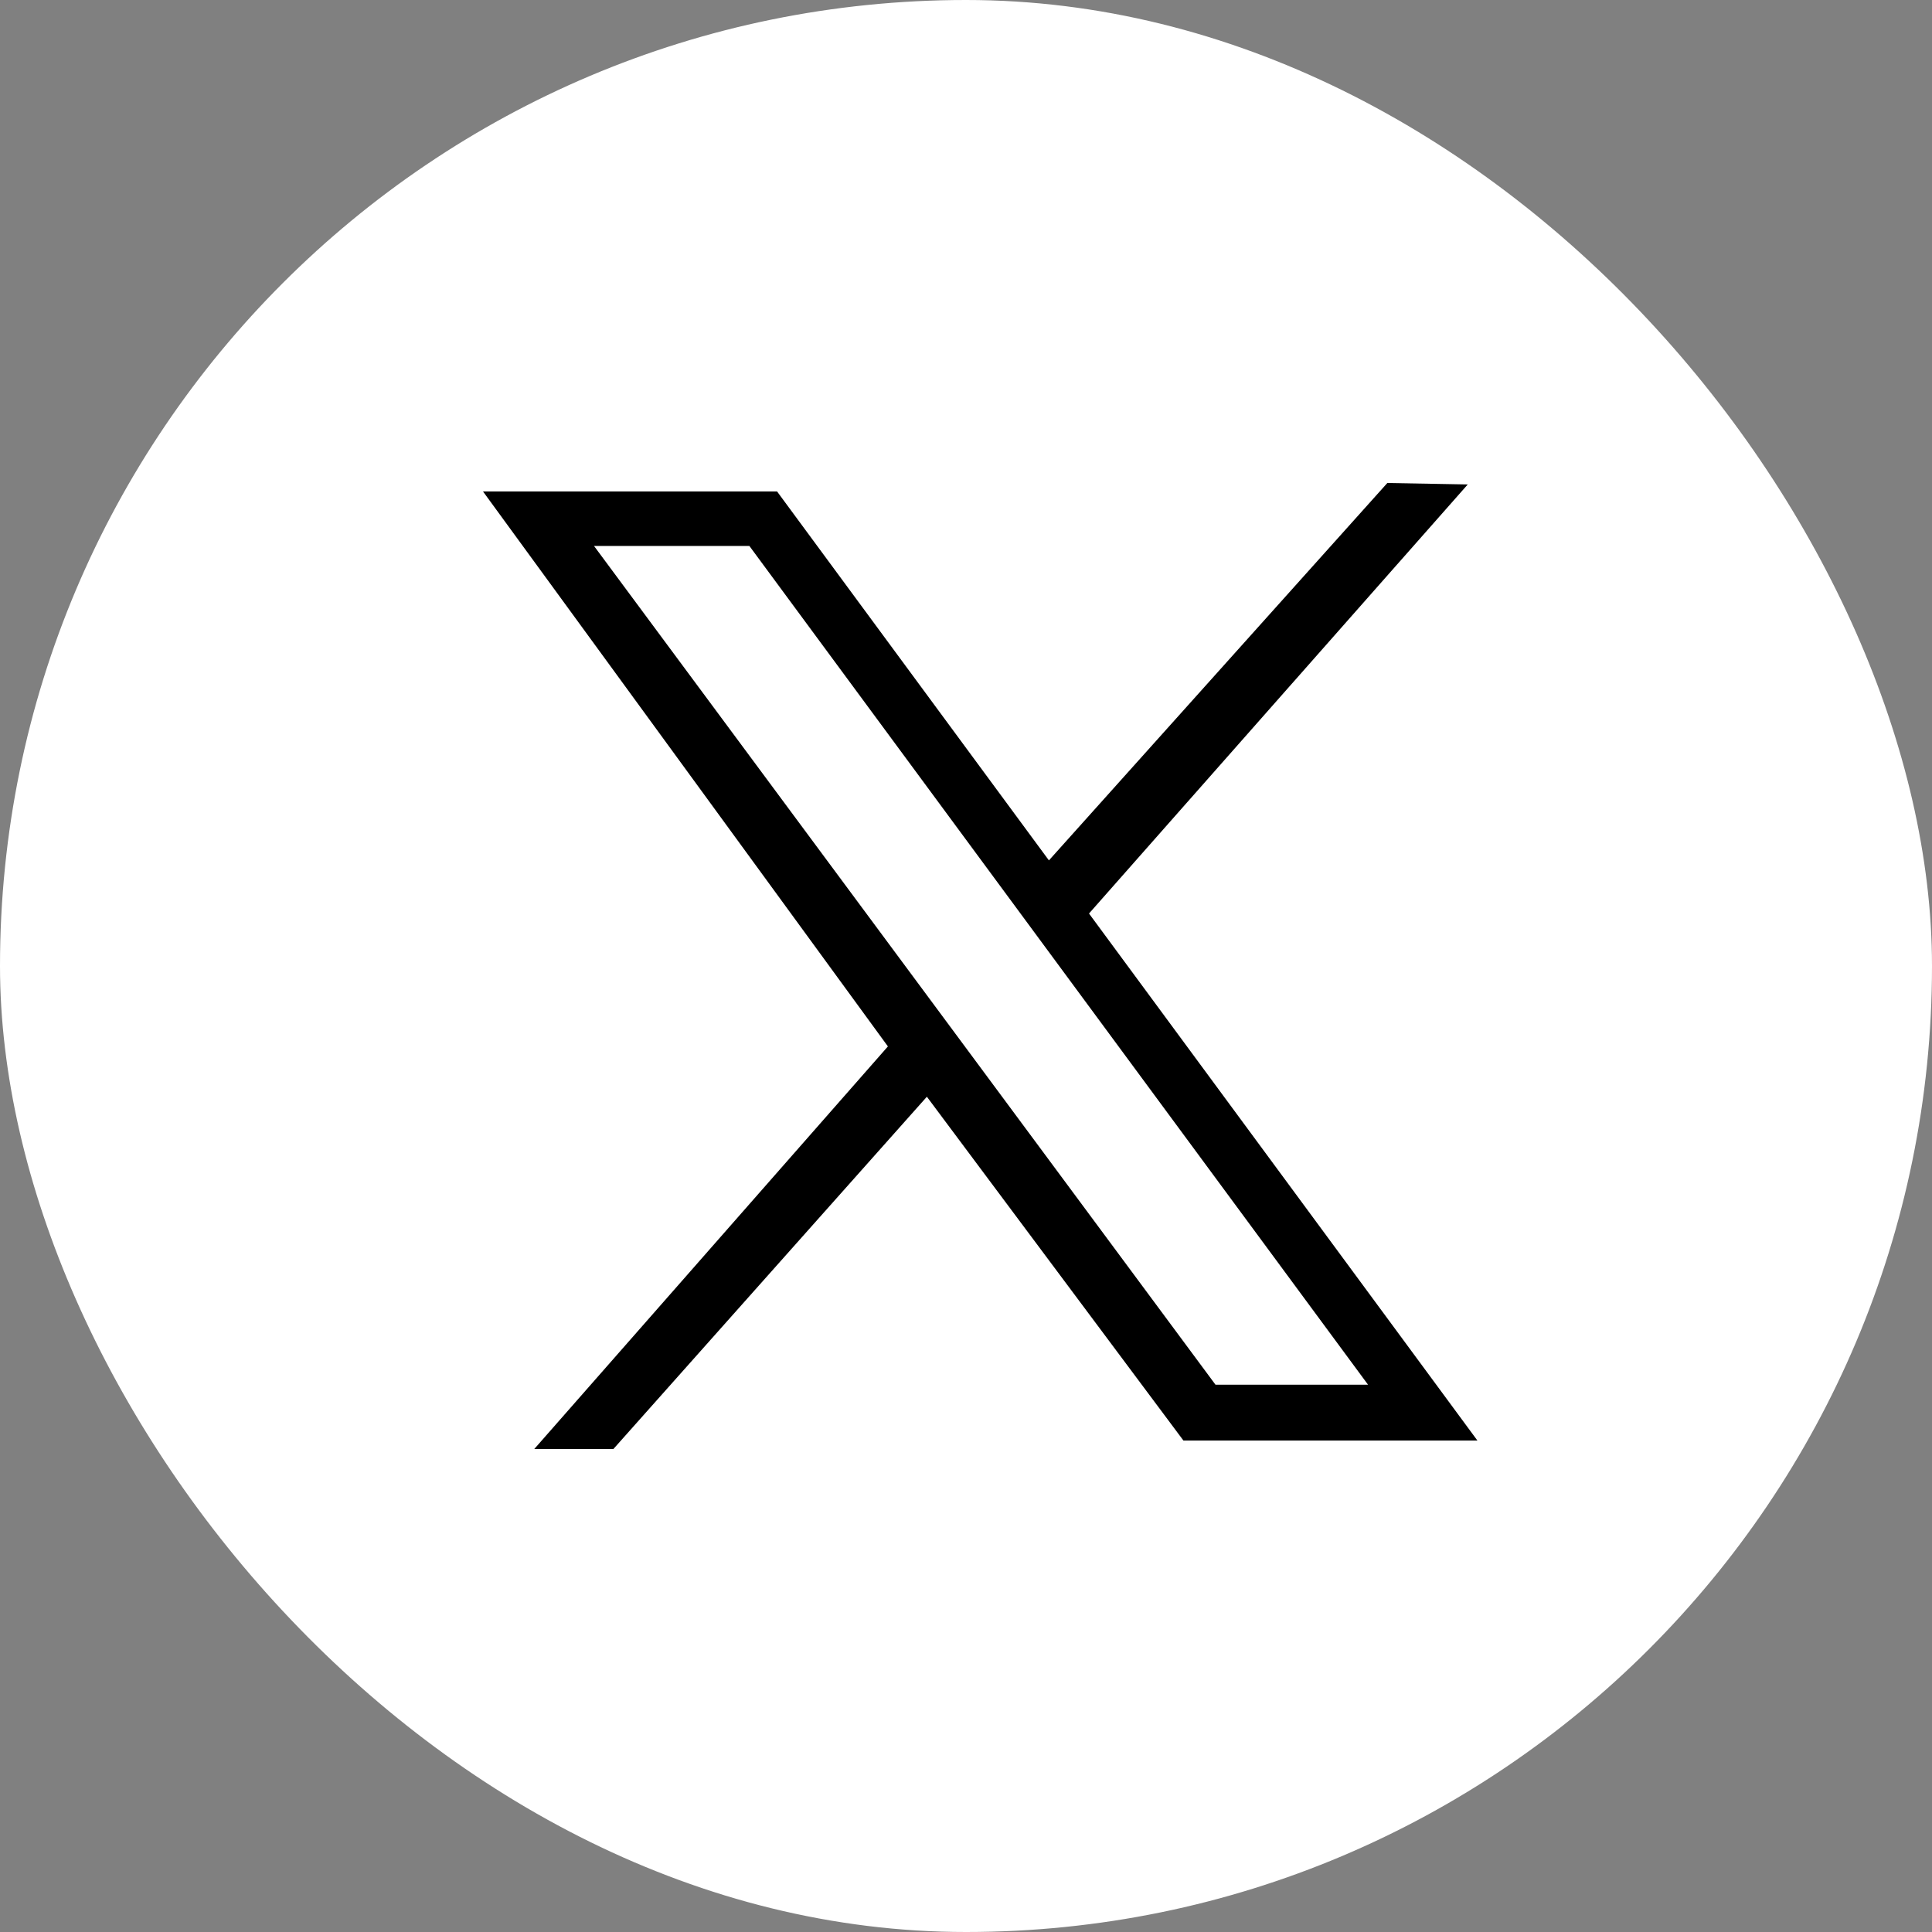
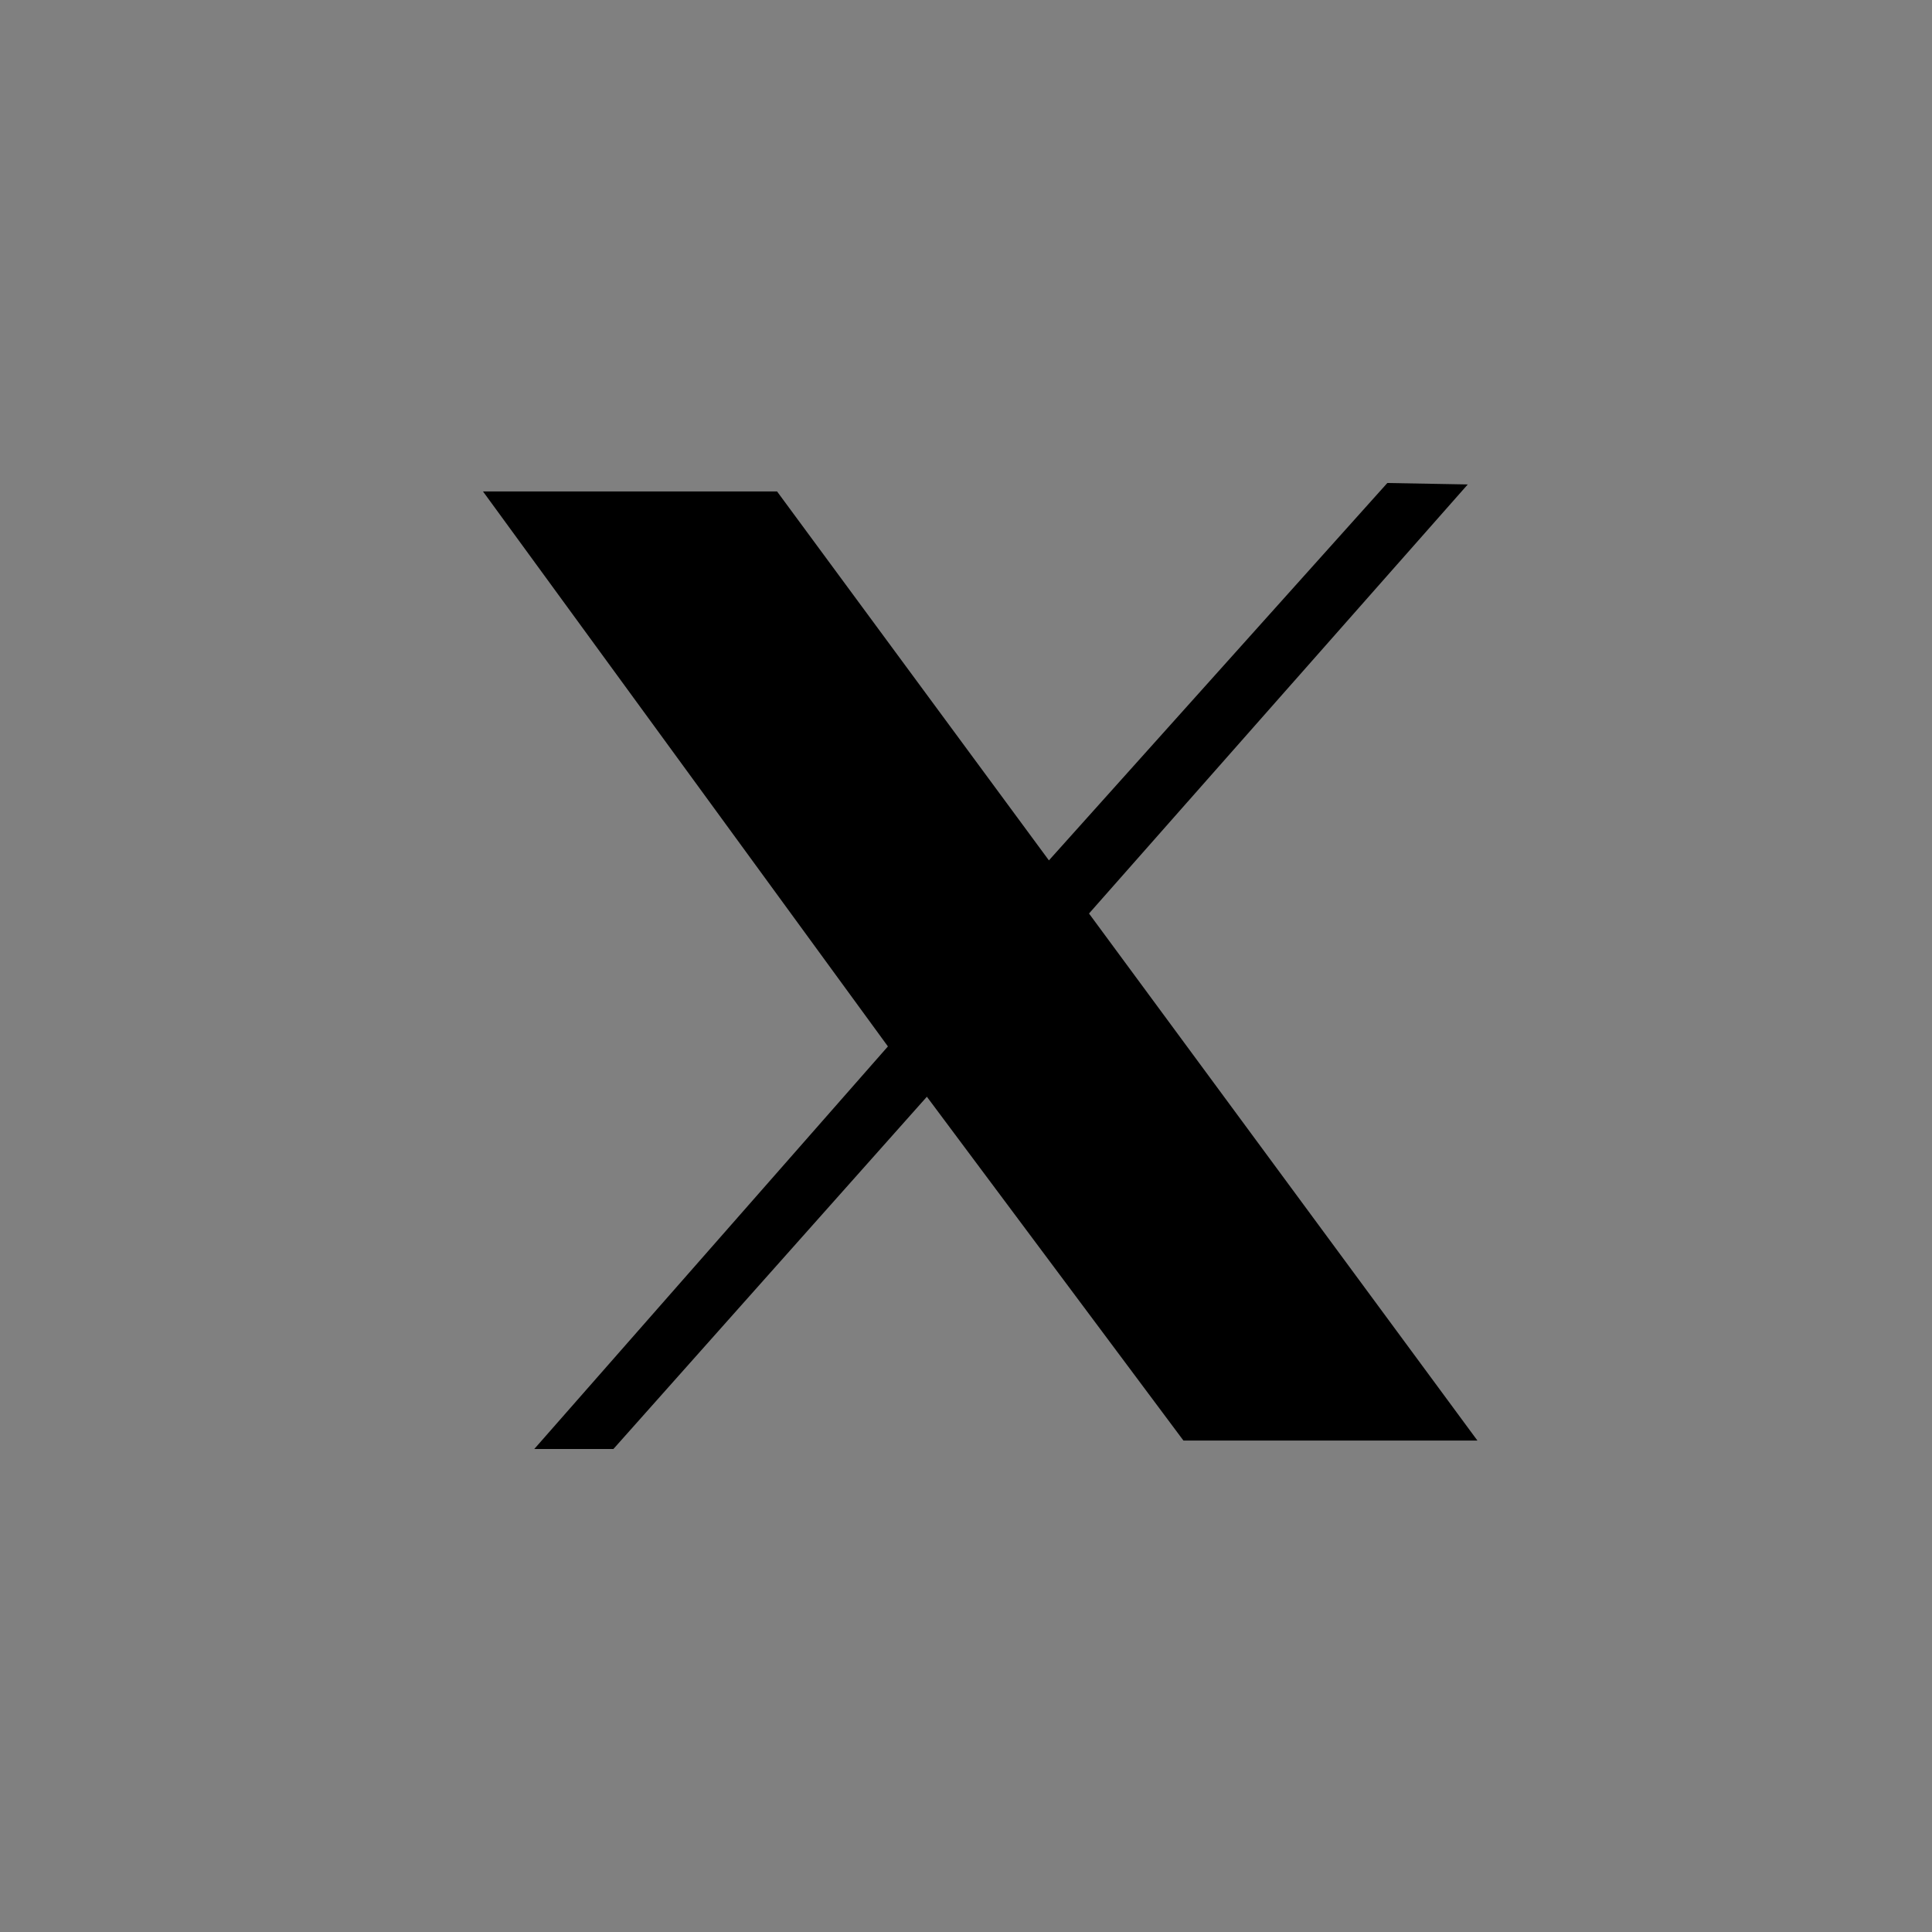
<svg xmlns="http://www.w3.org/2000/svg" width="24" height="24" viewBox="0 0 24 24" fill="none">
  <rect x="0" y="0" width="24" height="24" fill="#808080" stroke="none" />
-   <rect width="24" height="24" rx="12" fill="white" />
-   <path d="M6 6.105H9.653L13.03 10.688L17.234 6L18.233 6.018L13.528 11.348L18.353 17.895H14.701L11.514 13.624L7.62 18H6.637L11.03 12.999L6 6.105ZM9.309 6.782H7.379L15.099 17.201H16.994L9.309 6.782Z" fill="black" />
+   <path d="M6 6.105H9.653L13.03 10.688L17.234 6L18.233 6.018L13.528 11.348L18.353 17.895H14.701L11.514 13.624L7.62 18H6.637L11.03 12.999L6 6.105ZM9.309 6.782H7.379H16.994L9.309 6.782Z" fill="black" />
</svg>